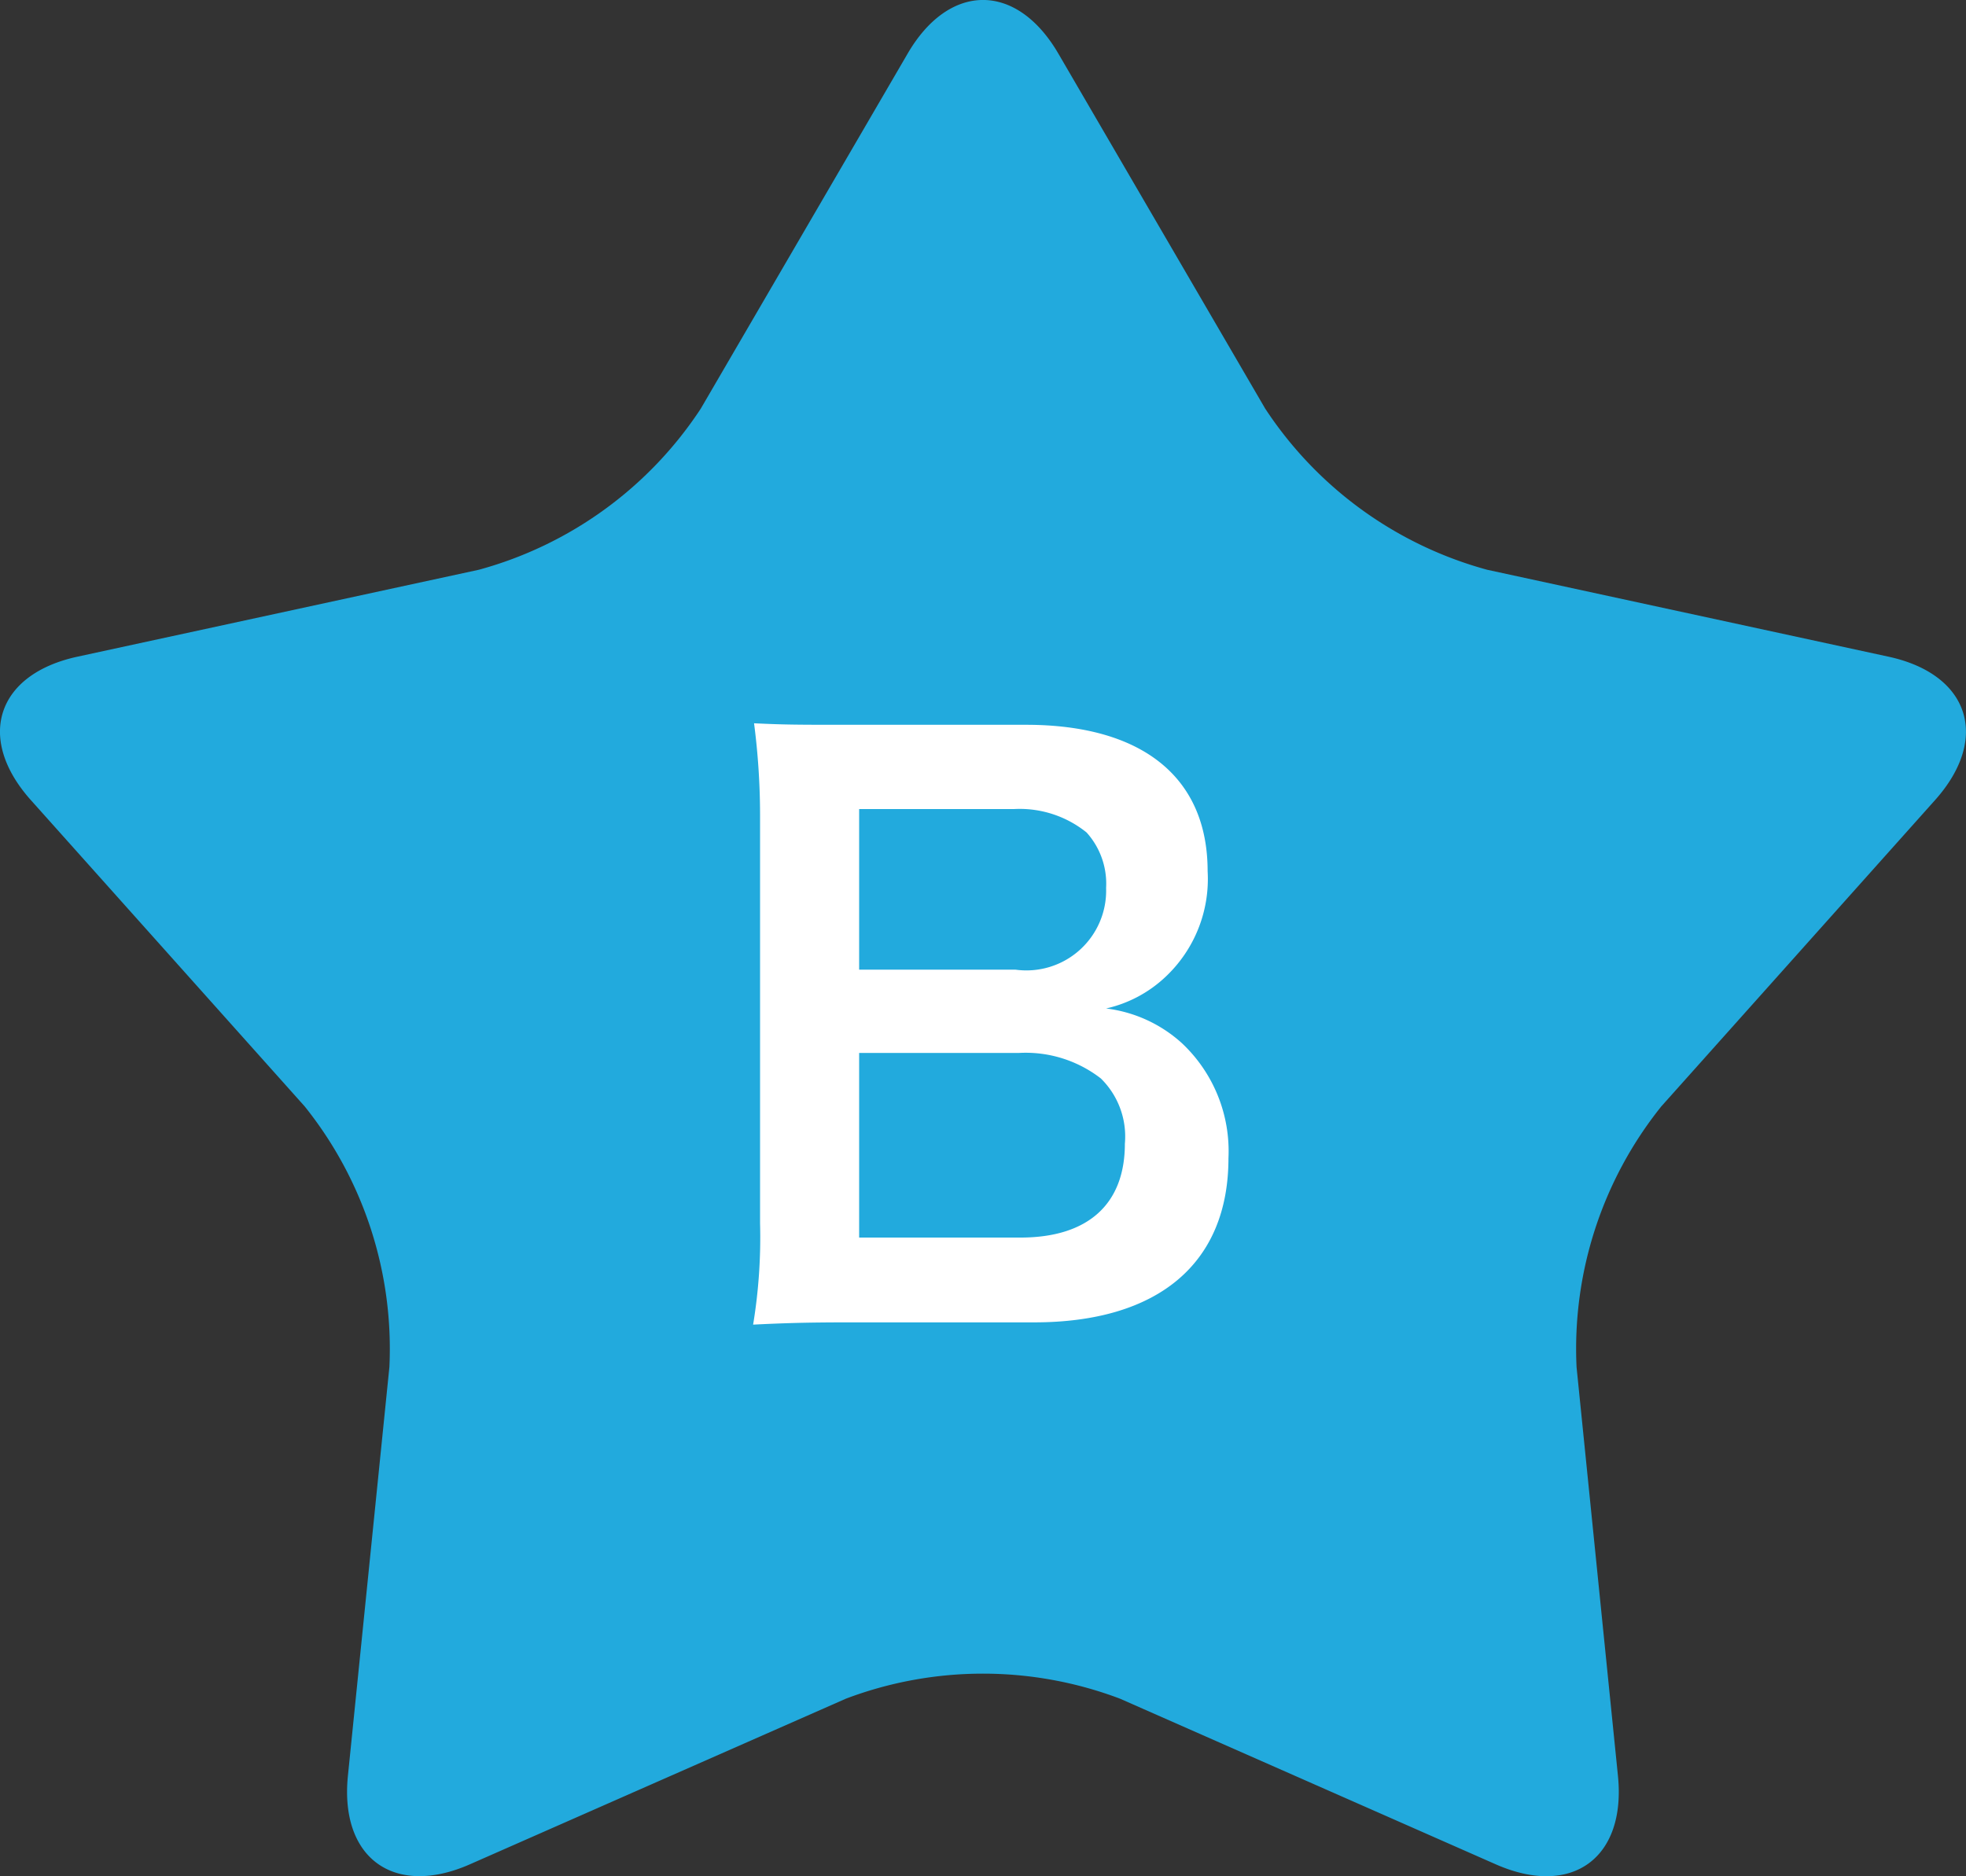
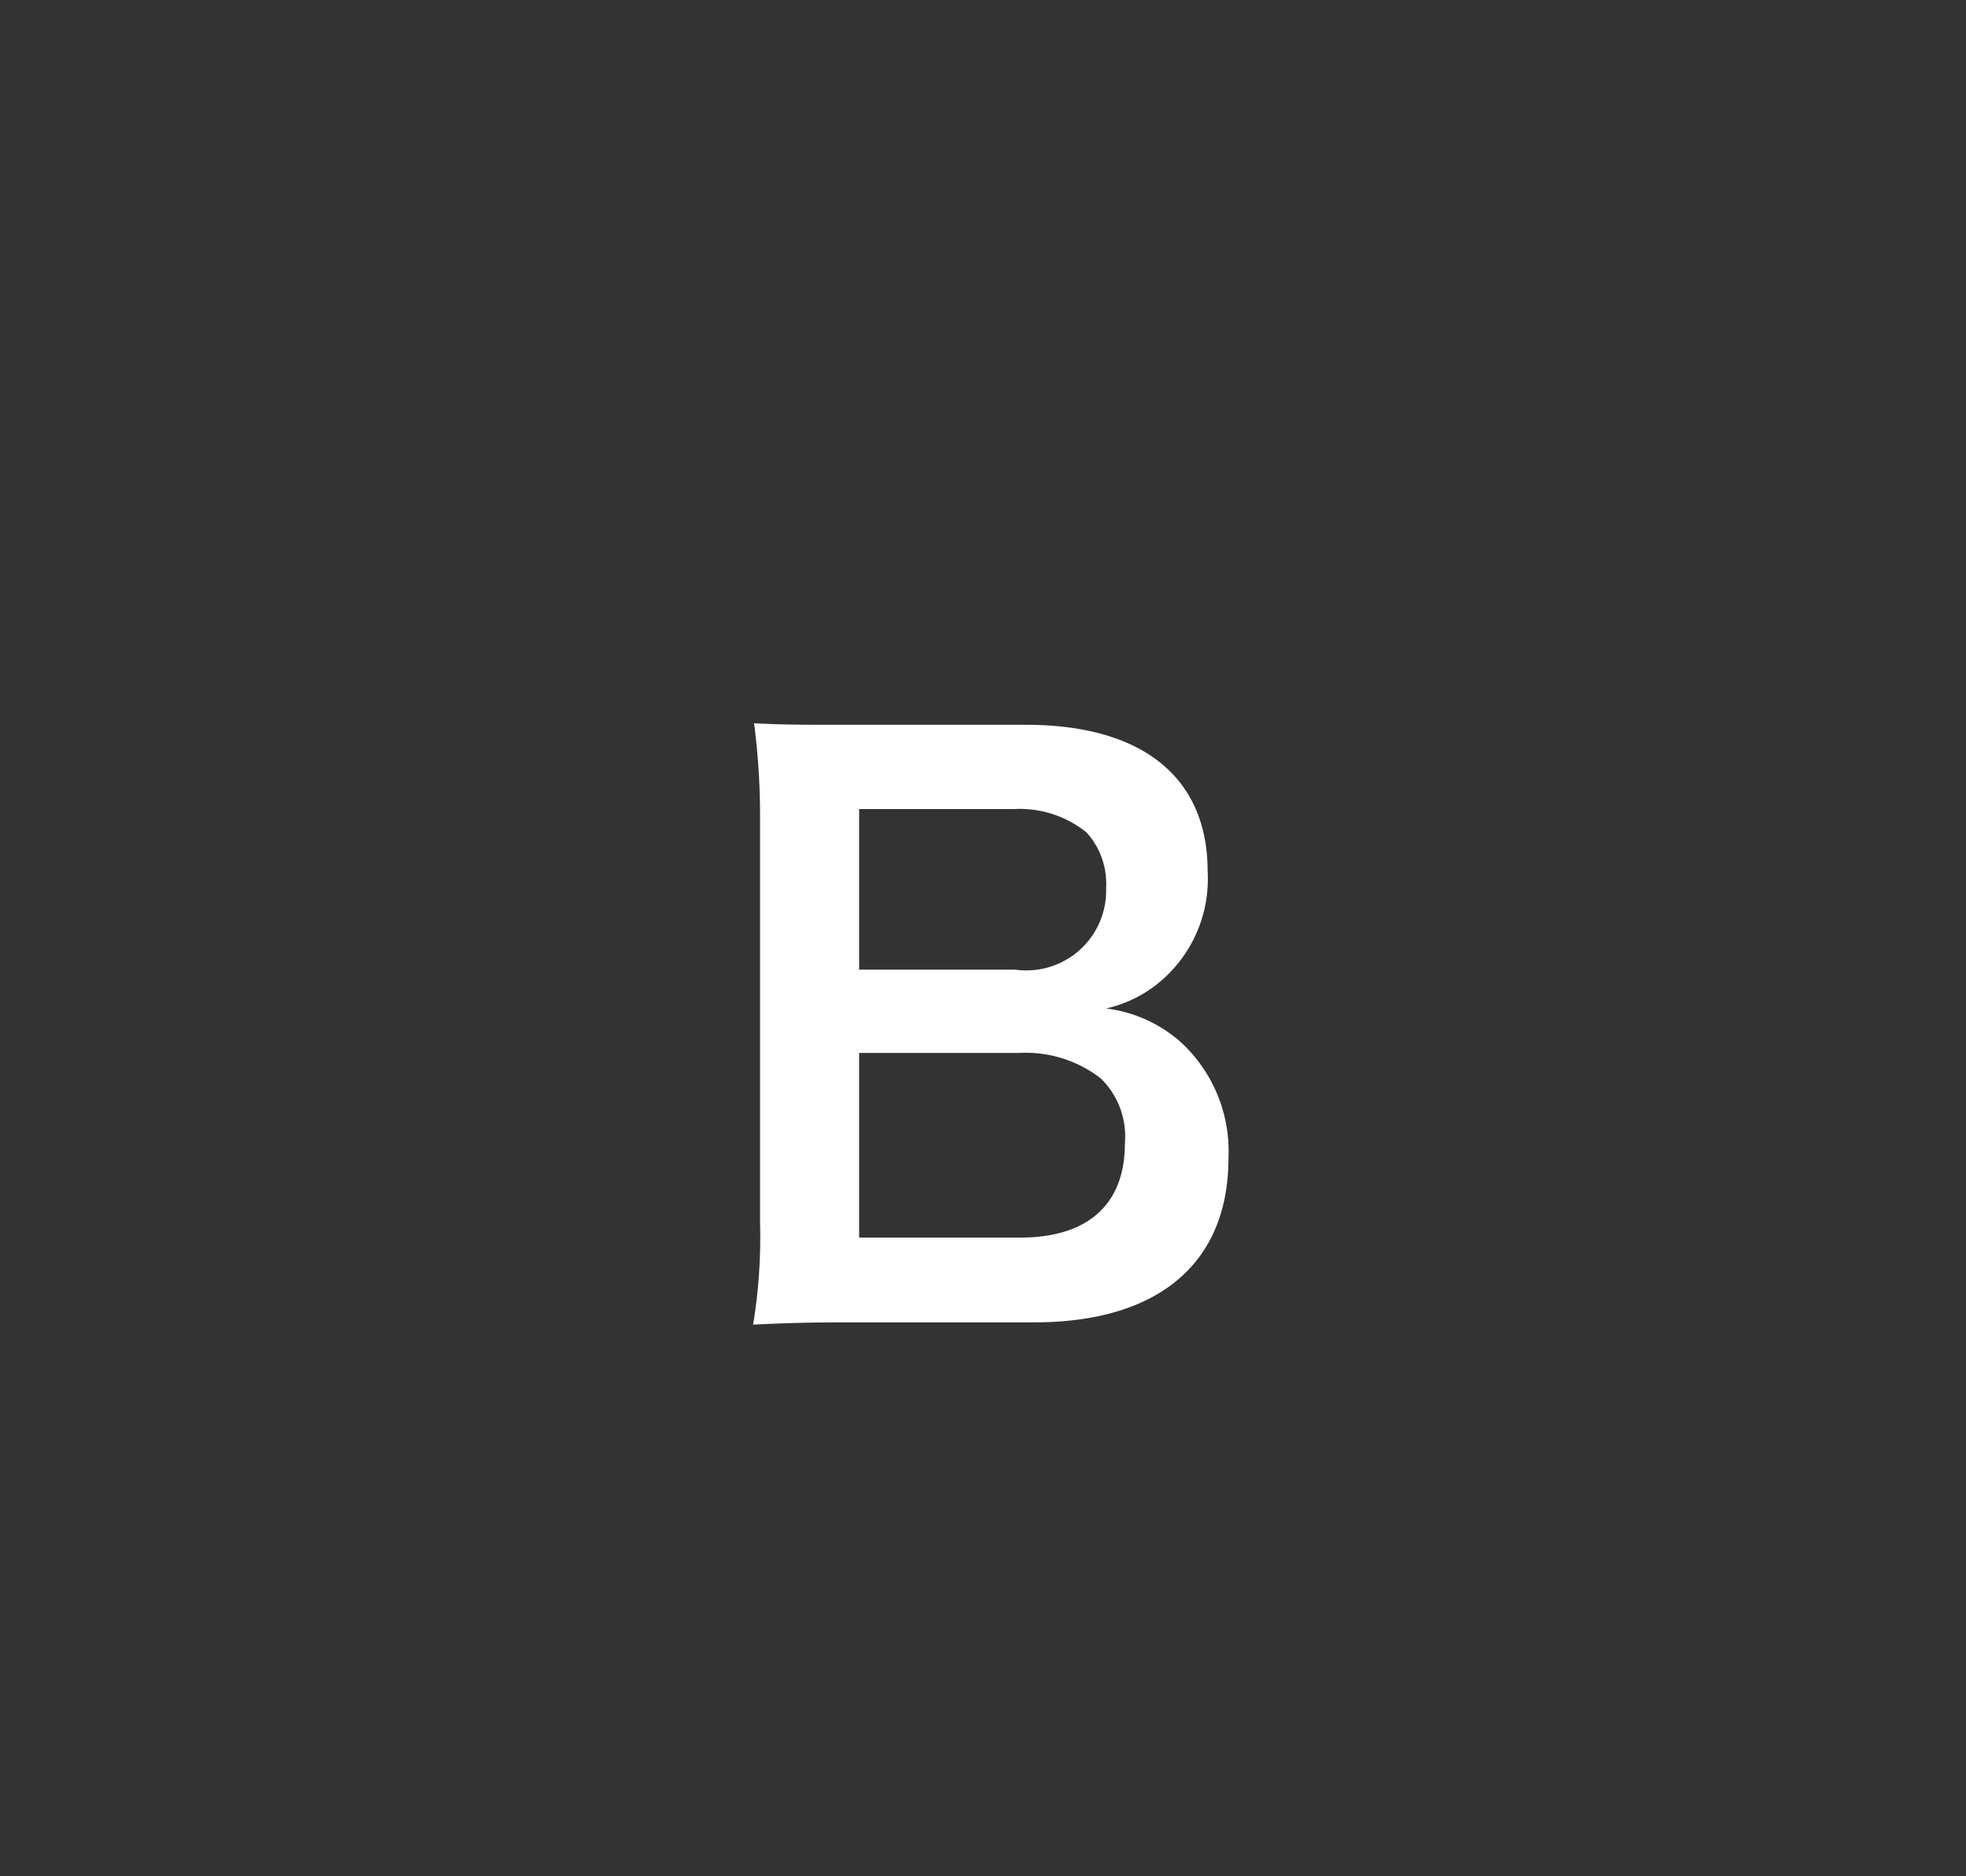
<svg xmlns="http://www.w3.org/2000/svg" width="41.906" height="40" viewBox="0 0 41.906 40">
  <rect x="0" y="0" width="41.906" height="40" fill="#333333" stroke="none" />
-   <path d="M23.874,36.215a8.262,8.262,0,0,0-5.844,0l-8.014,3.531c-1.614.711-2.778-.13-2.6-1.889L8.3,29.145a8.262,8.262,0,0,0-1.806-5.558L.657,17.057C-.517,15.742-.078,14.374,1.651,14l8.559-1.854a8.26,8.26,0,0,0,4.728-3.435l4.408-7.567c.887-1.524,2.324-1.528,3.214,0l4.408,7.567A8.26,8.26,0,0,0,31.7,12.147L40.254,14c1.723.373,2.171,1.738.993,3.057l-5.836,6.531a8.26,8.26,0,0,0-1.806,5.558l.882,8.713c.178,1.754-.982,2.6-2.6,1.889Z" transform="translate(0 0)" fill="#2ad" />
  <path d="M1.088.192c2.656,0,4.144-1.264,4.144-3.5A3.159,3.159,0,0,0,4.24-5.76,2.931,2.931,0,0,0,2.624-6.5a2.707,2.707,0,0,0,1.264-.672,2.862,2.862,0,0,0,.9-2.256c0-2-1.392-3.12-3.872-3.12H-2.864c-1.088,0-1.344,0-2.016-.032a15.252,15.252,0,0,1,.128,1.968V-1.92A11.419,11.419,0,0,1-4.9.24C-4.24.208-3.776.192-2.848.192ZM-2.64-7.328v-3.424H.672a2.27,2.27,0,0,1,1.536.5,1.63,1.63,0,0,1,.416,1.184A1.7,1.7,0,0,1,.688-7.328Zm0,1.776H.768a2.614,2.614,0,0,1,1.744.544,1.734,1.734,0,0,1,.512,1.392c0,1.3-.8,2-2.224,2H-2.64Z" transform="translate(20.953 28)" fill="#fff" />
</svg>